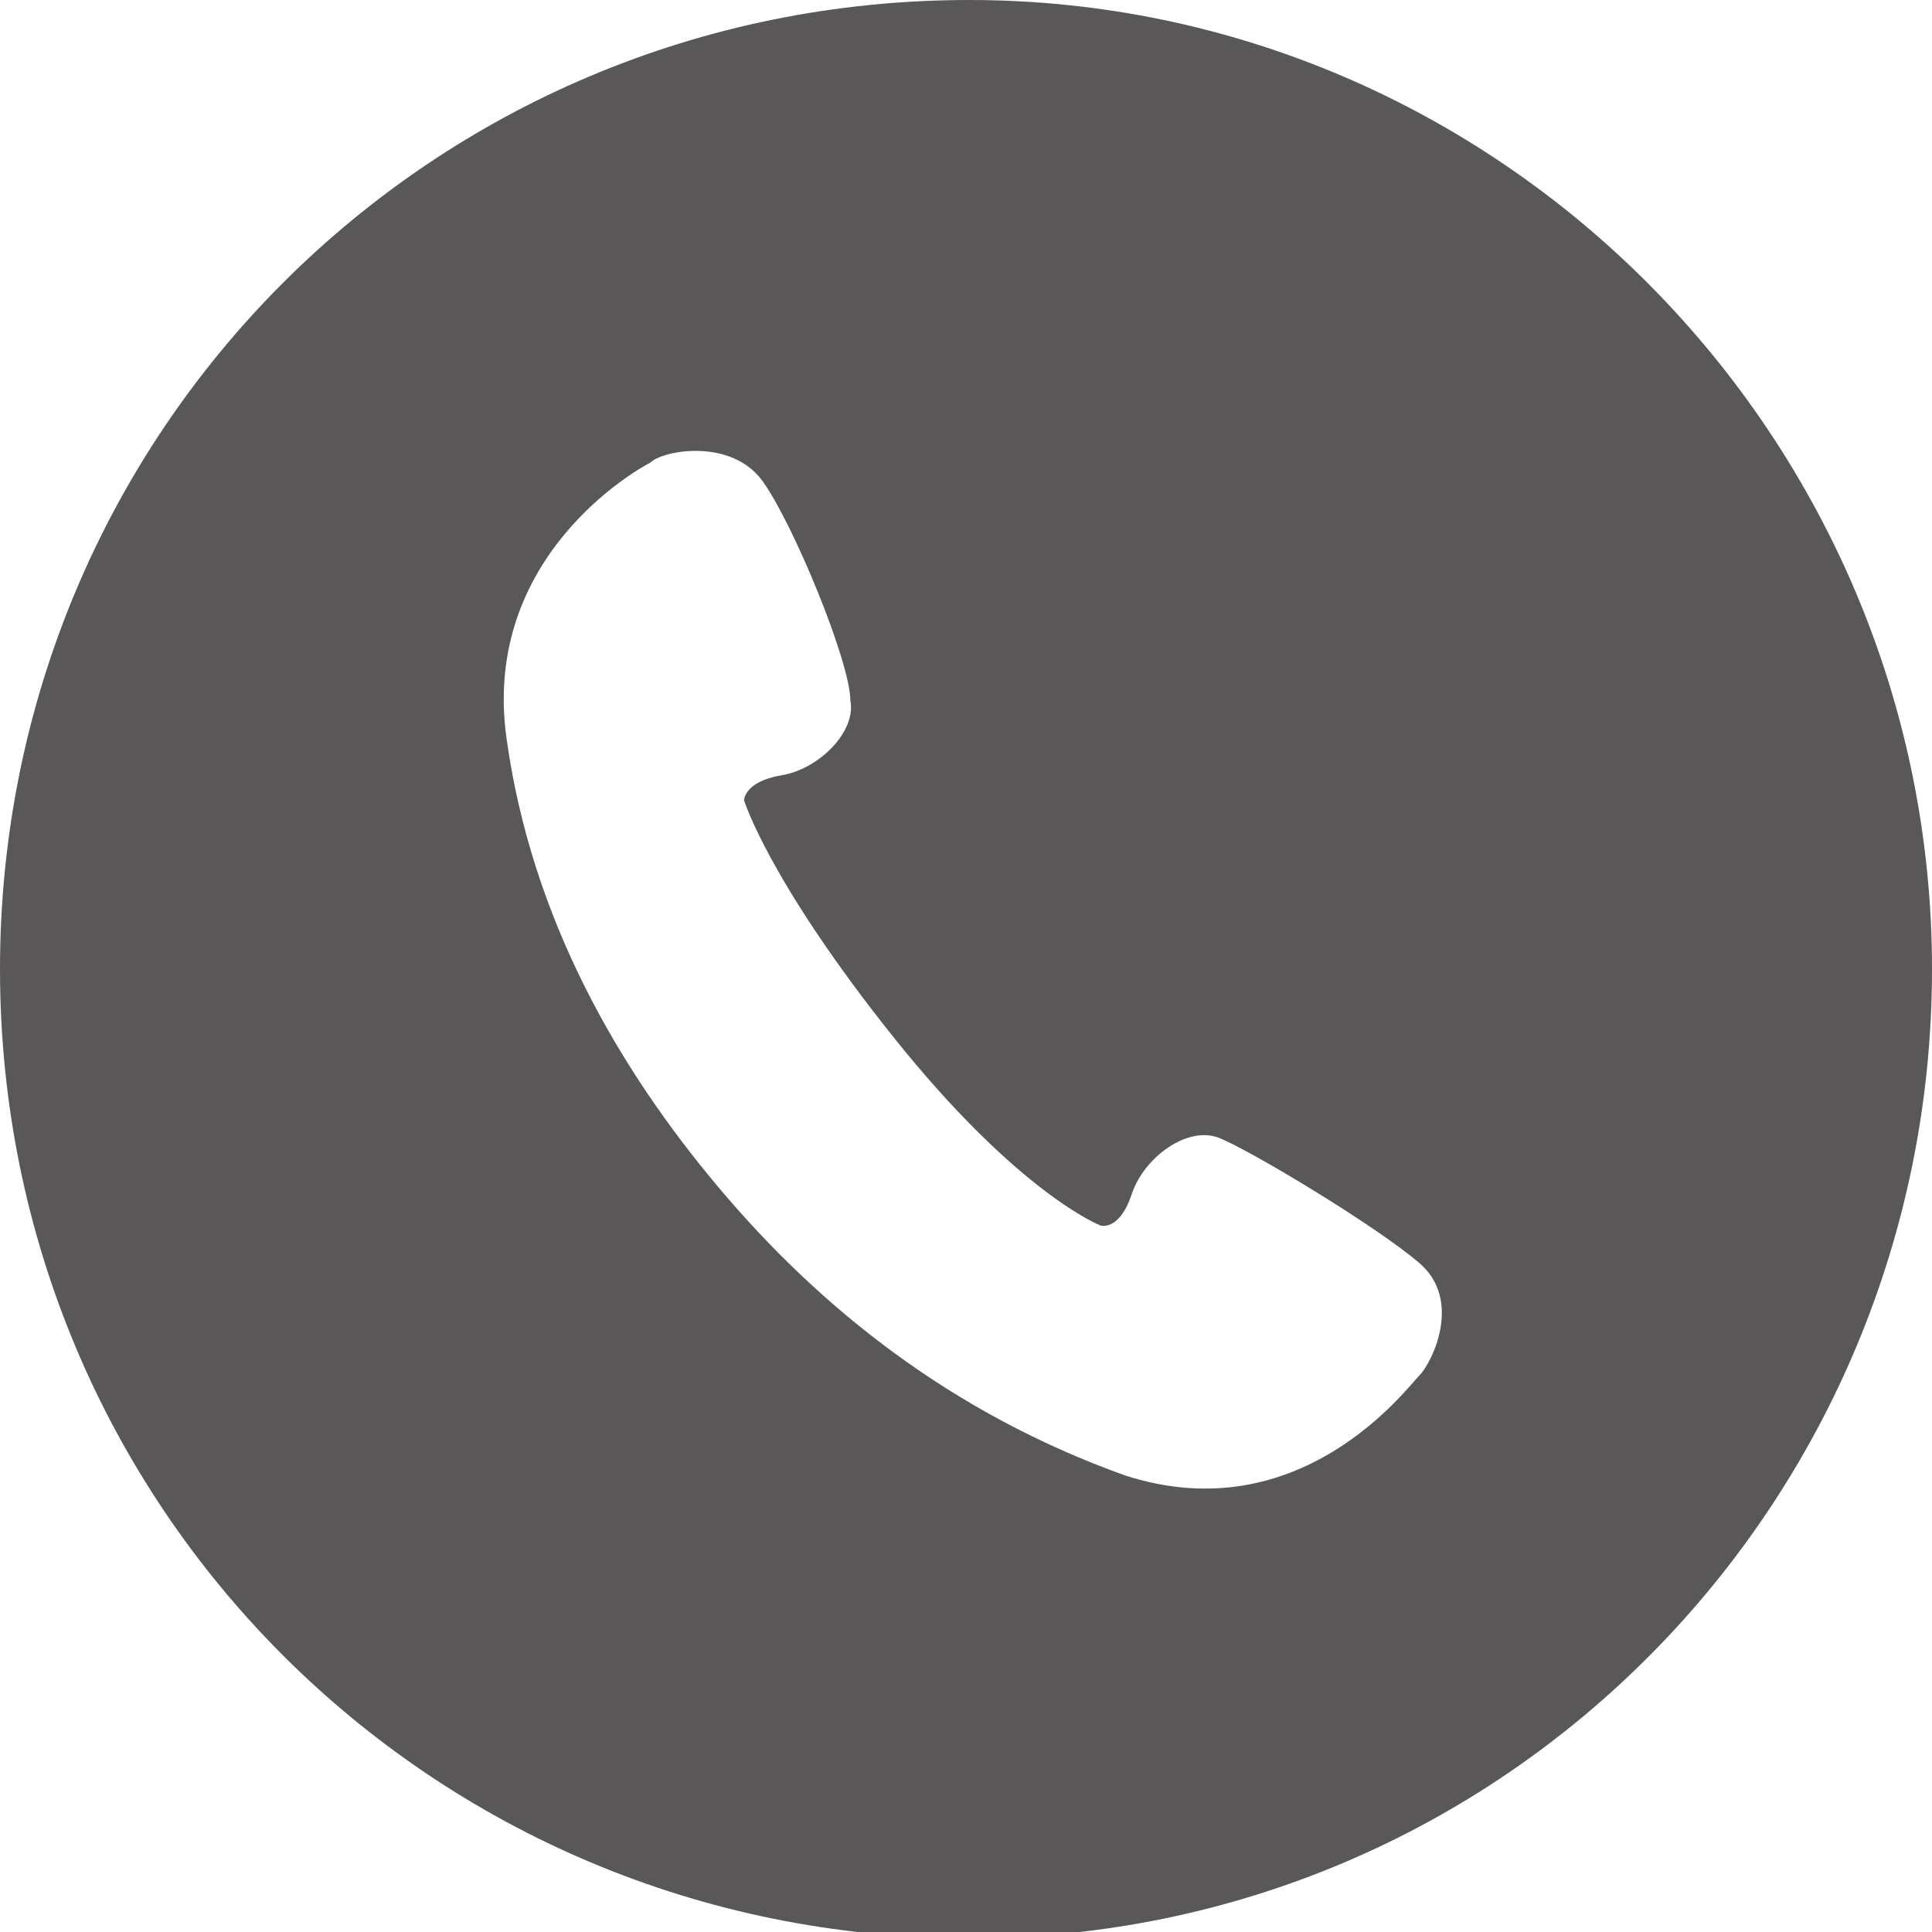
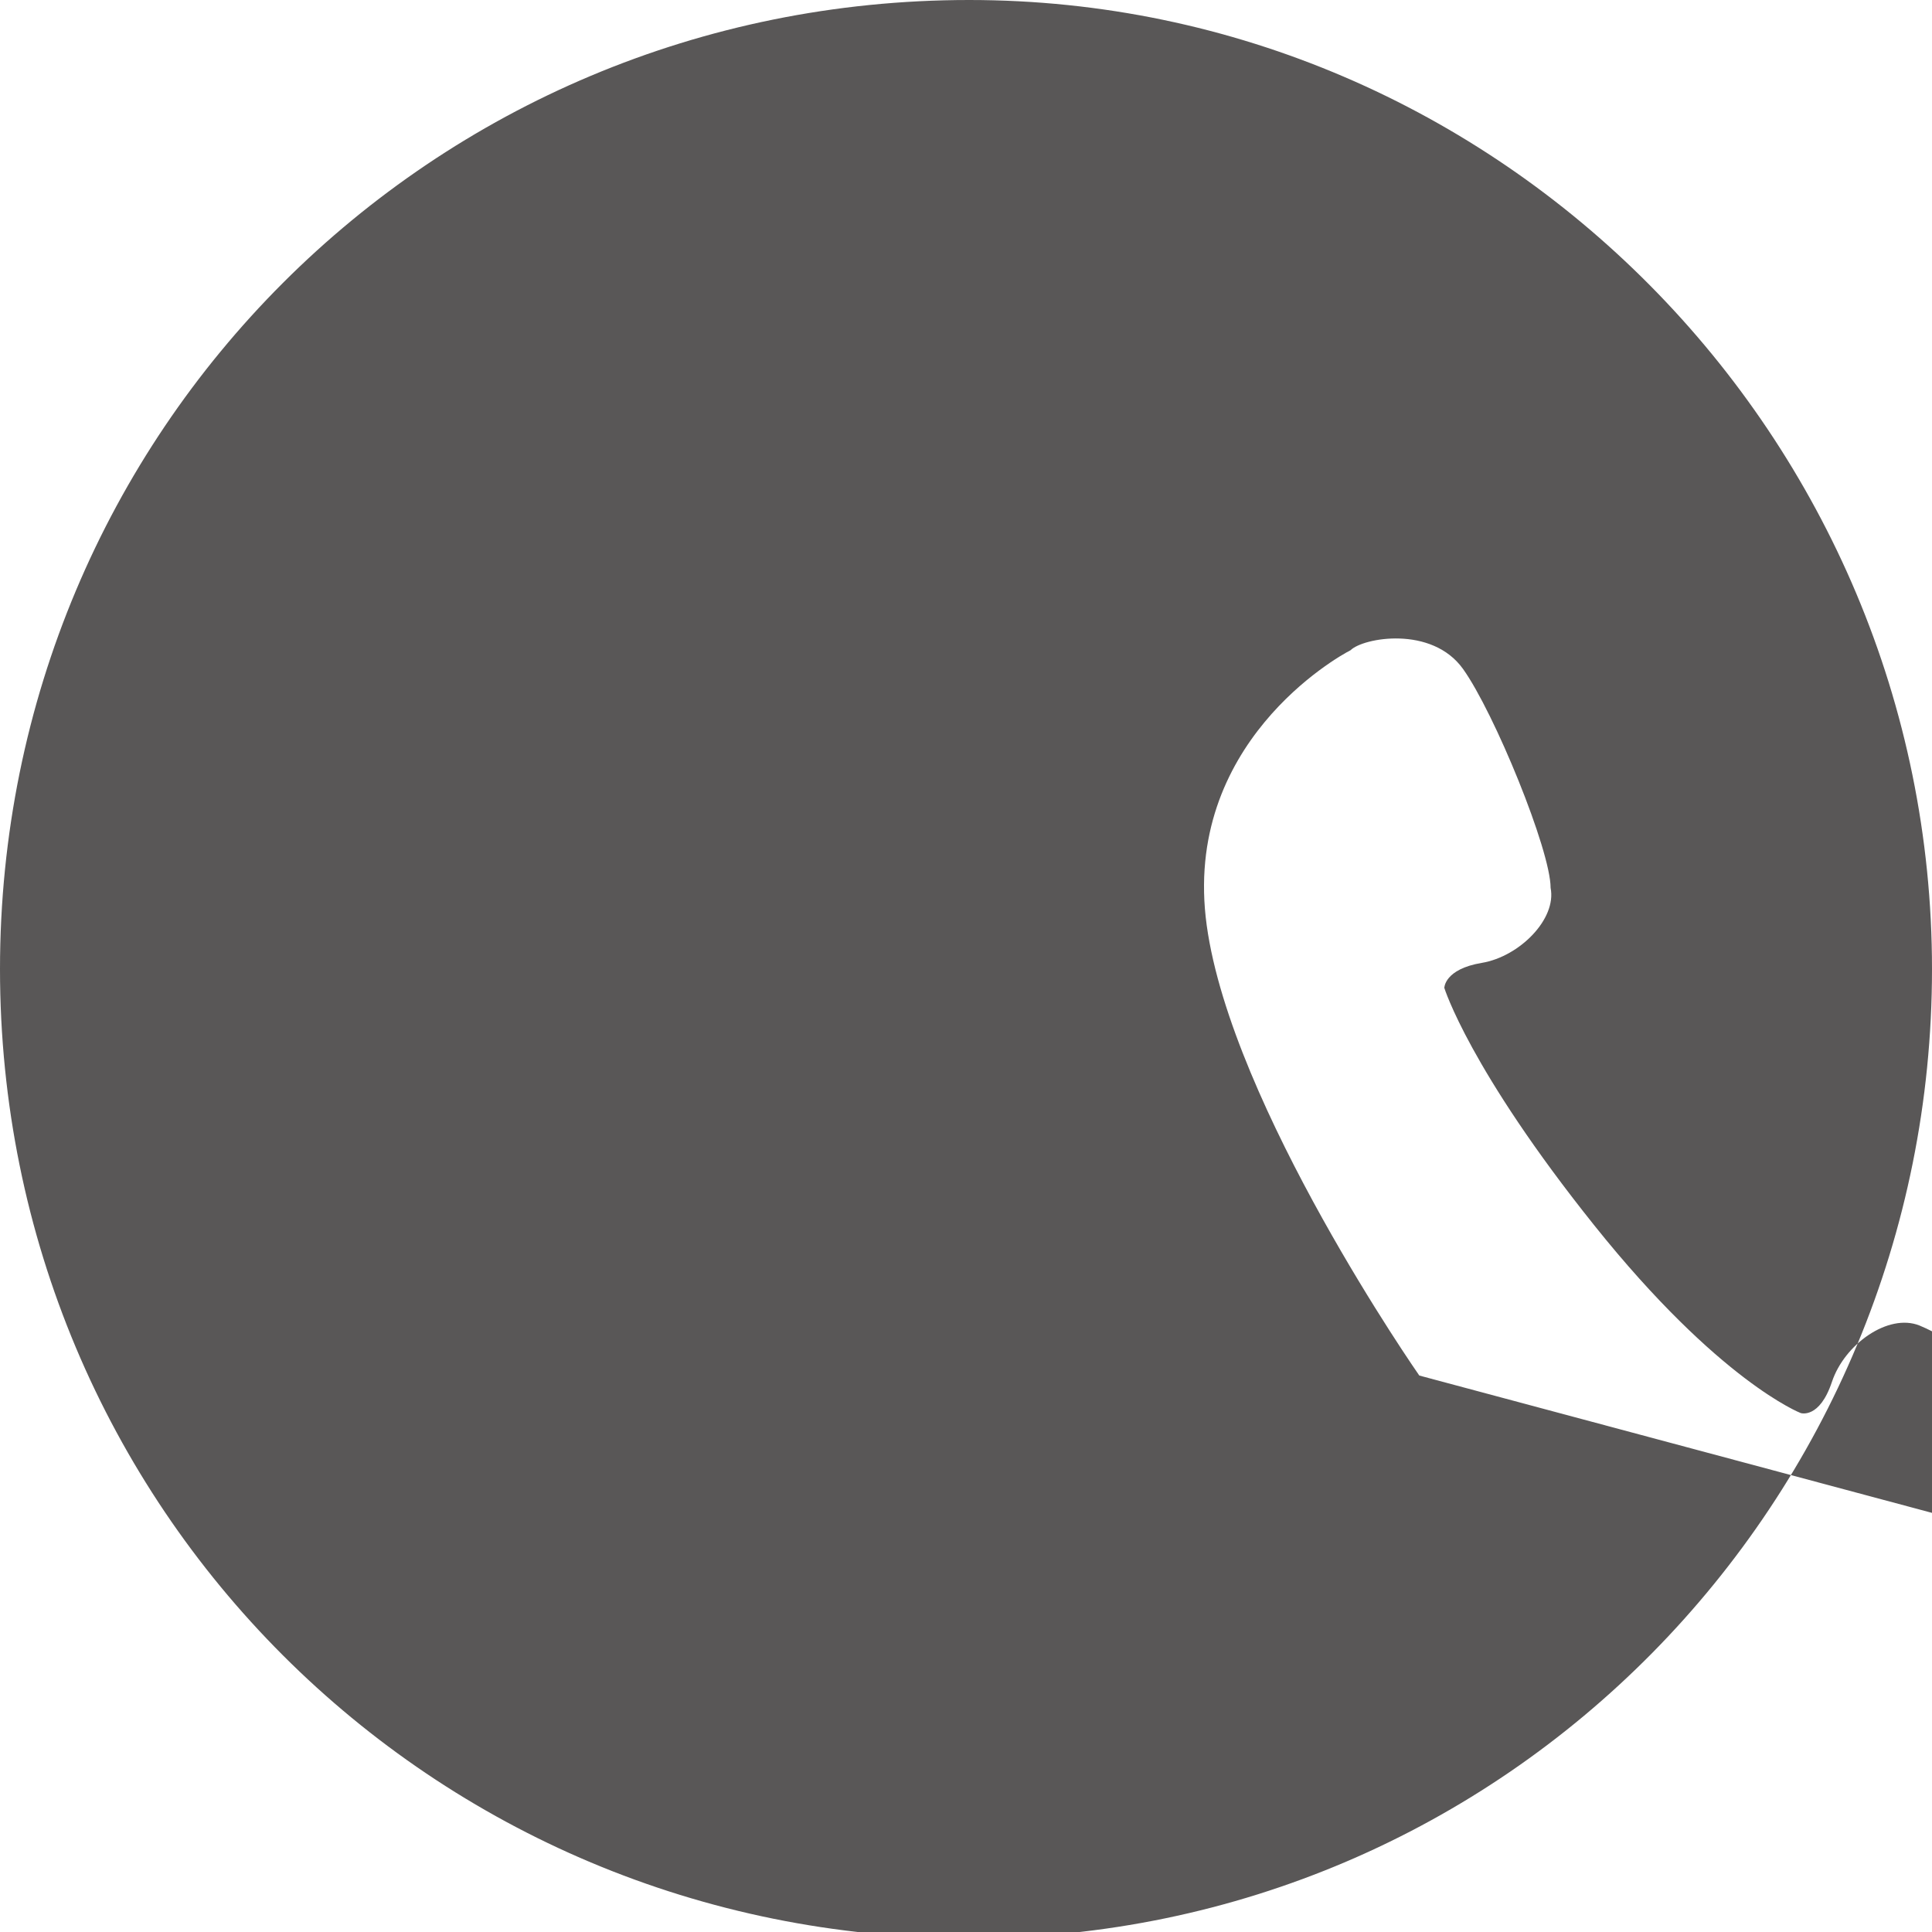
<svg xmlns="http://www.w3.org/2000/svg" enable-background="new 0 0 30.9 30.9" viewBox="0 0 30.9 30.9">
-   <path d="m15.5 0c-8.6 0-15.5 6.9-15.5 15.5s6.9 15.5 15.5 15.5 15.4-7 15.4-15.5-6.9-15.5-15.4-15.5zm7.2 22c-.2.2-1.9 2.5-4.7 1.6-2.8-1-4.9-2.7-6.5-4.6s-3-4.3-3.4-7.2 2.1-4.3 2.3-4.4c.2-.2 1.3-.4 1.8.3s1.4 2.9 1.4 3.5c.1.5-.5 1.1-1.1 1.2s-.6.4-.6.4.4 1.3 2.4 3.8 3.3 3 3.3 3 .3.1.5-.5.9-1.1 1.4-.9 2.5 1.4 3.2 2 .2 1.6 0 1.8z" fill="#595757" />
+   <path d="m15.5 0c-8.6 0-15.5 6.9-15.5 15.5s6.9 15.5 15.5 15.5 15.4-7 15.4-15.5-6.9-15.5-15.4-15.5zm7.2 22s-3-4.3-3.4-7.2 2.1-4.3 2.3-4.4c.2-.2 1.3-.4 1.8.3s1.4 2.9 1.4 3.5c.1.5-.5 1.1-1.1 1.2s-.6.4-.6.4.4 1.3 2.4 3.8 3.3 3 3.3 3 .3.1.5-.5.9-1.1 1.4-.9 2.5 1.4 3.2 2 .2 1.6 0 1.8z" fill="#595757" />
</svg>